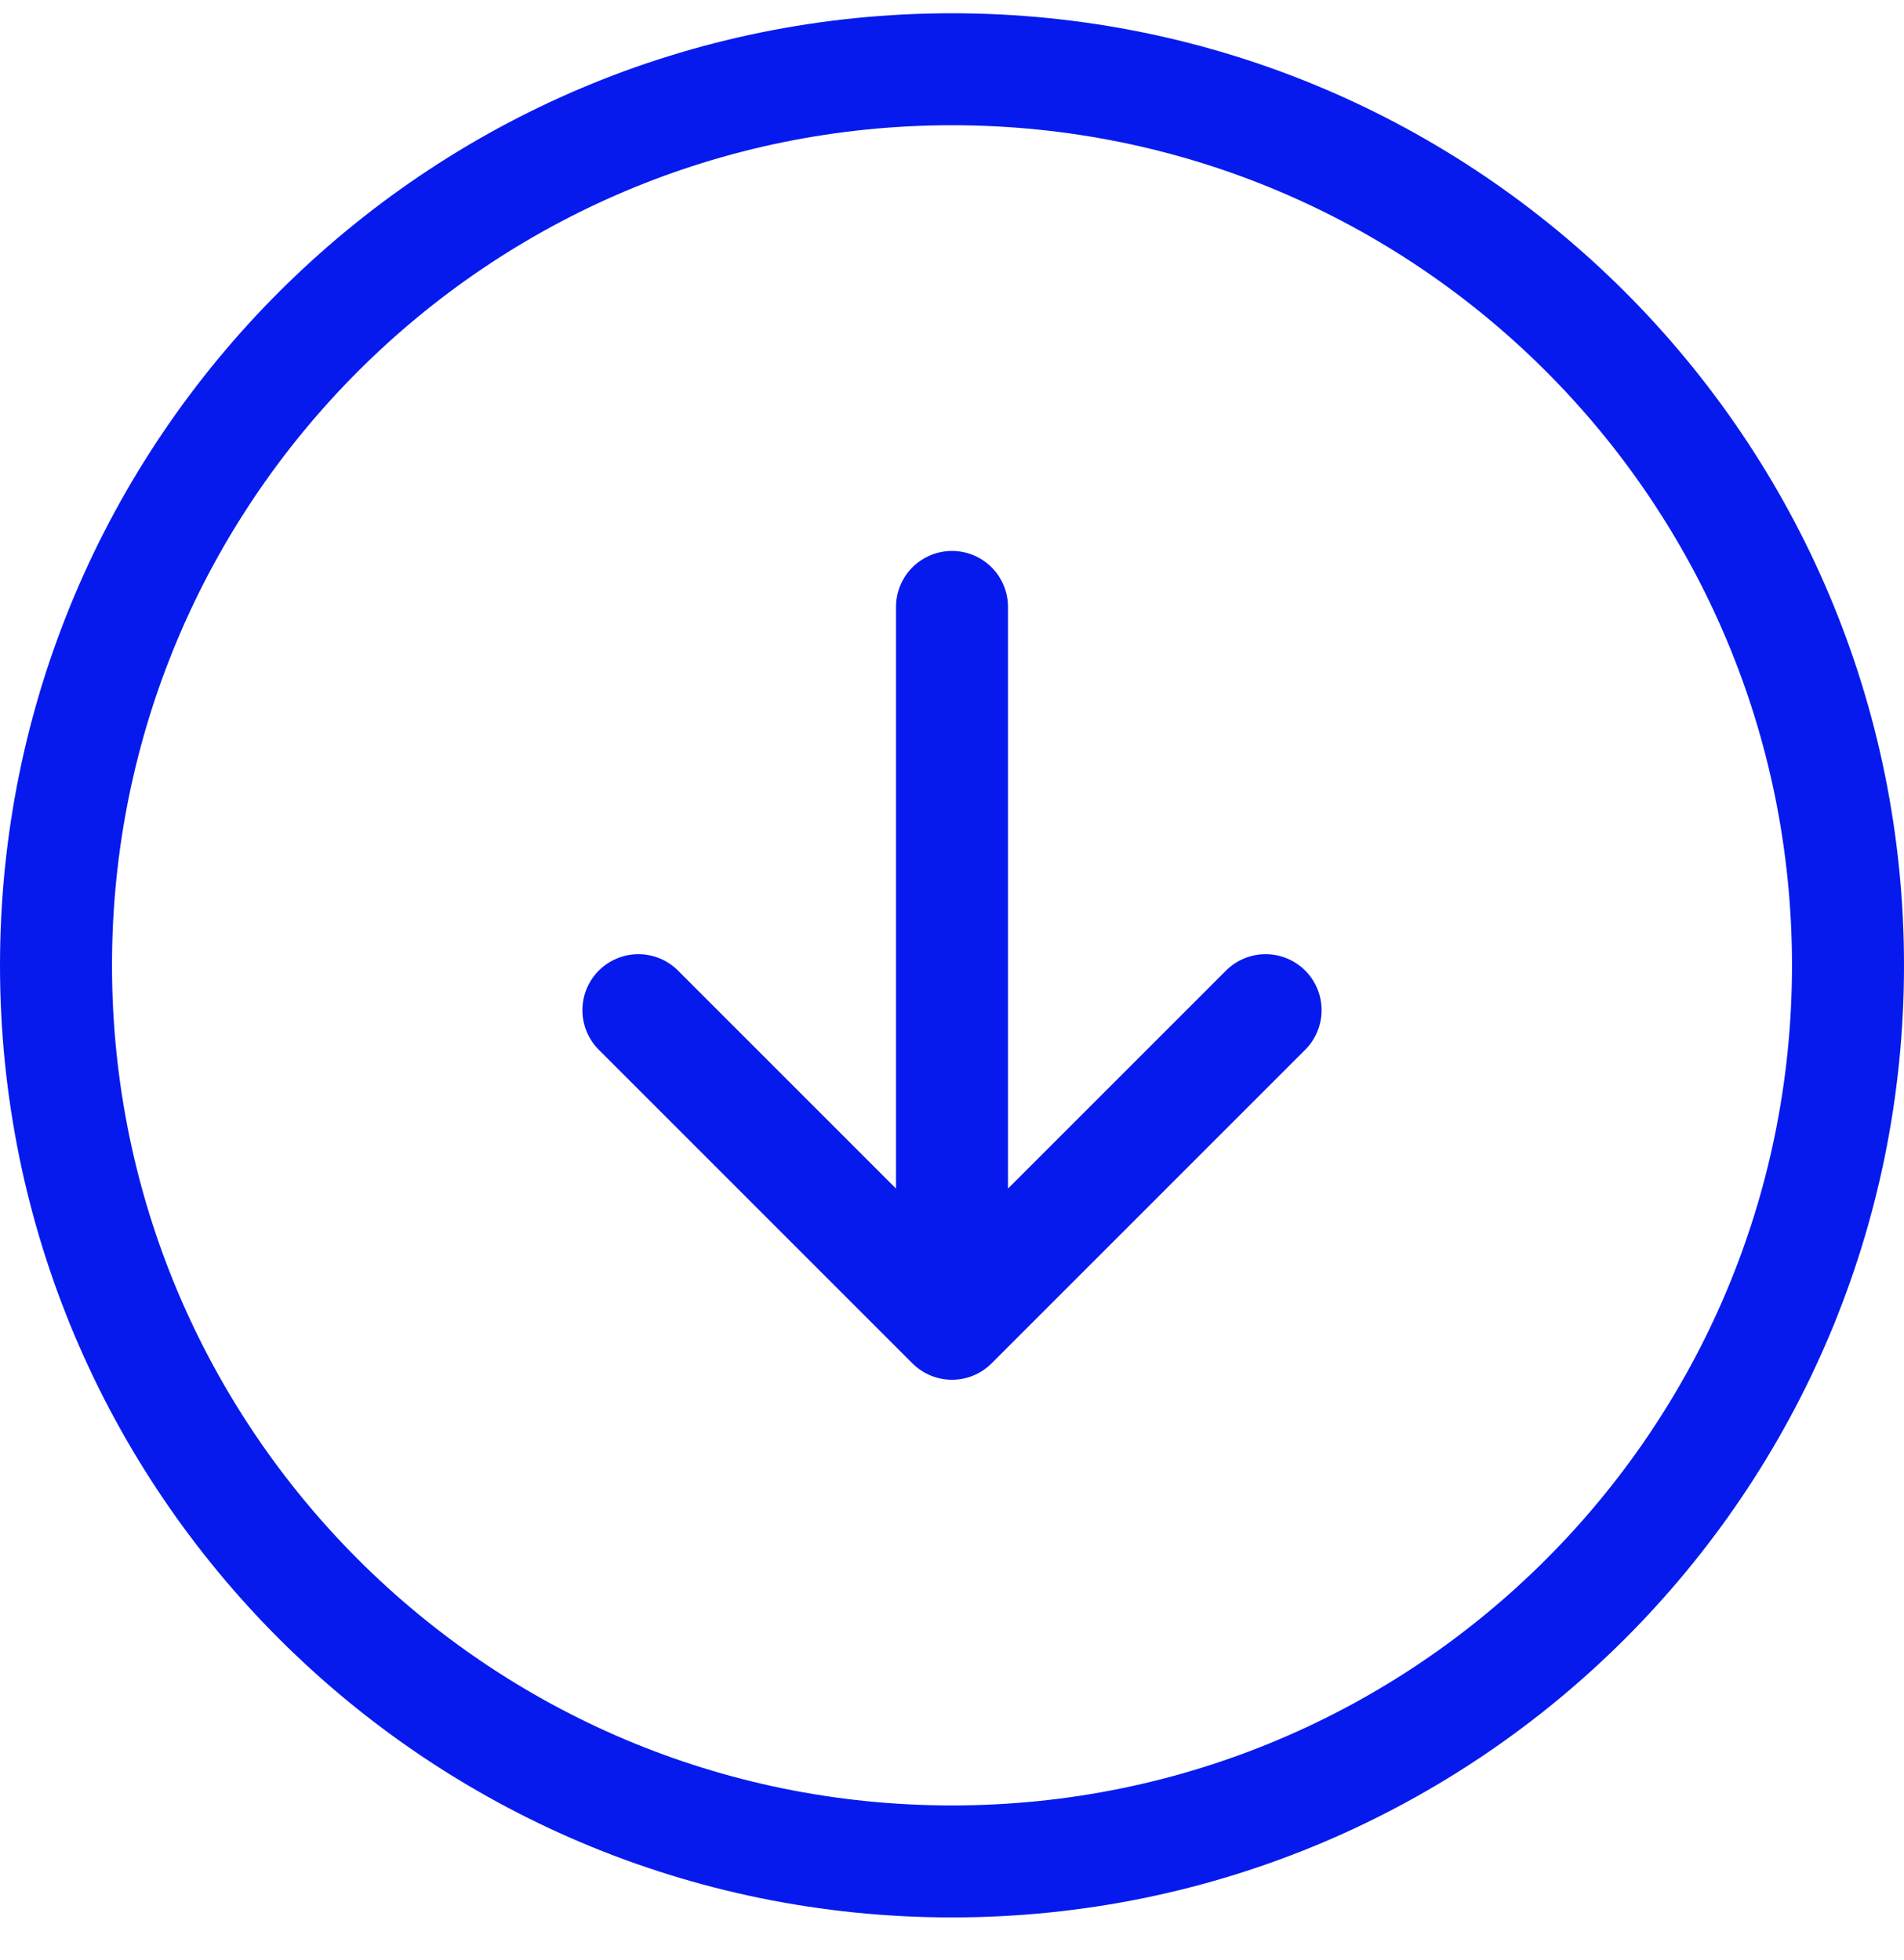
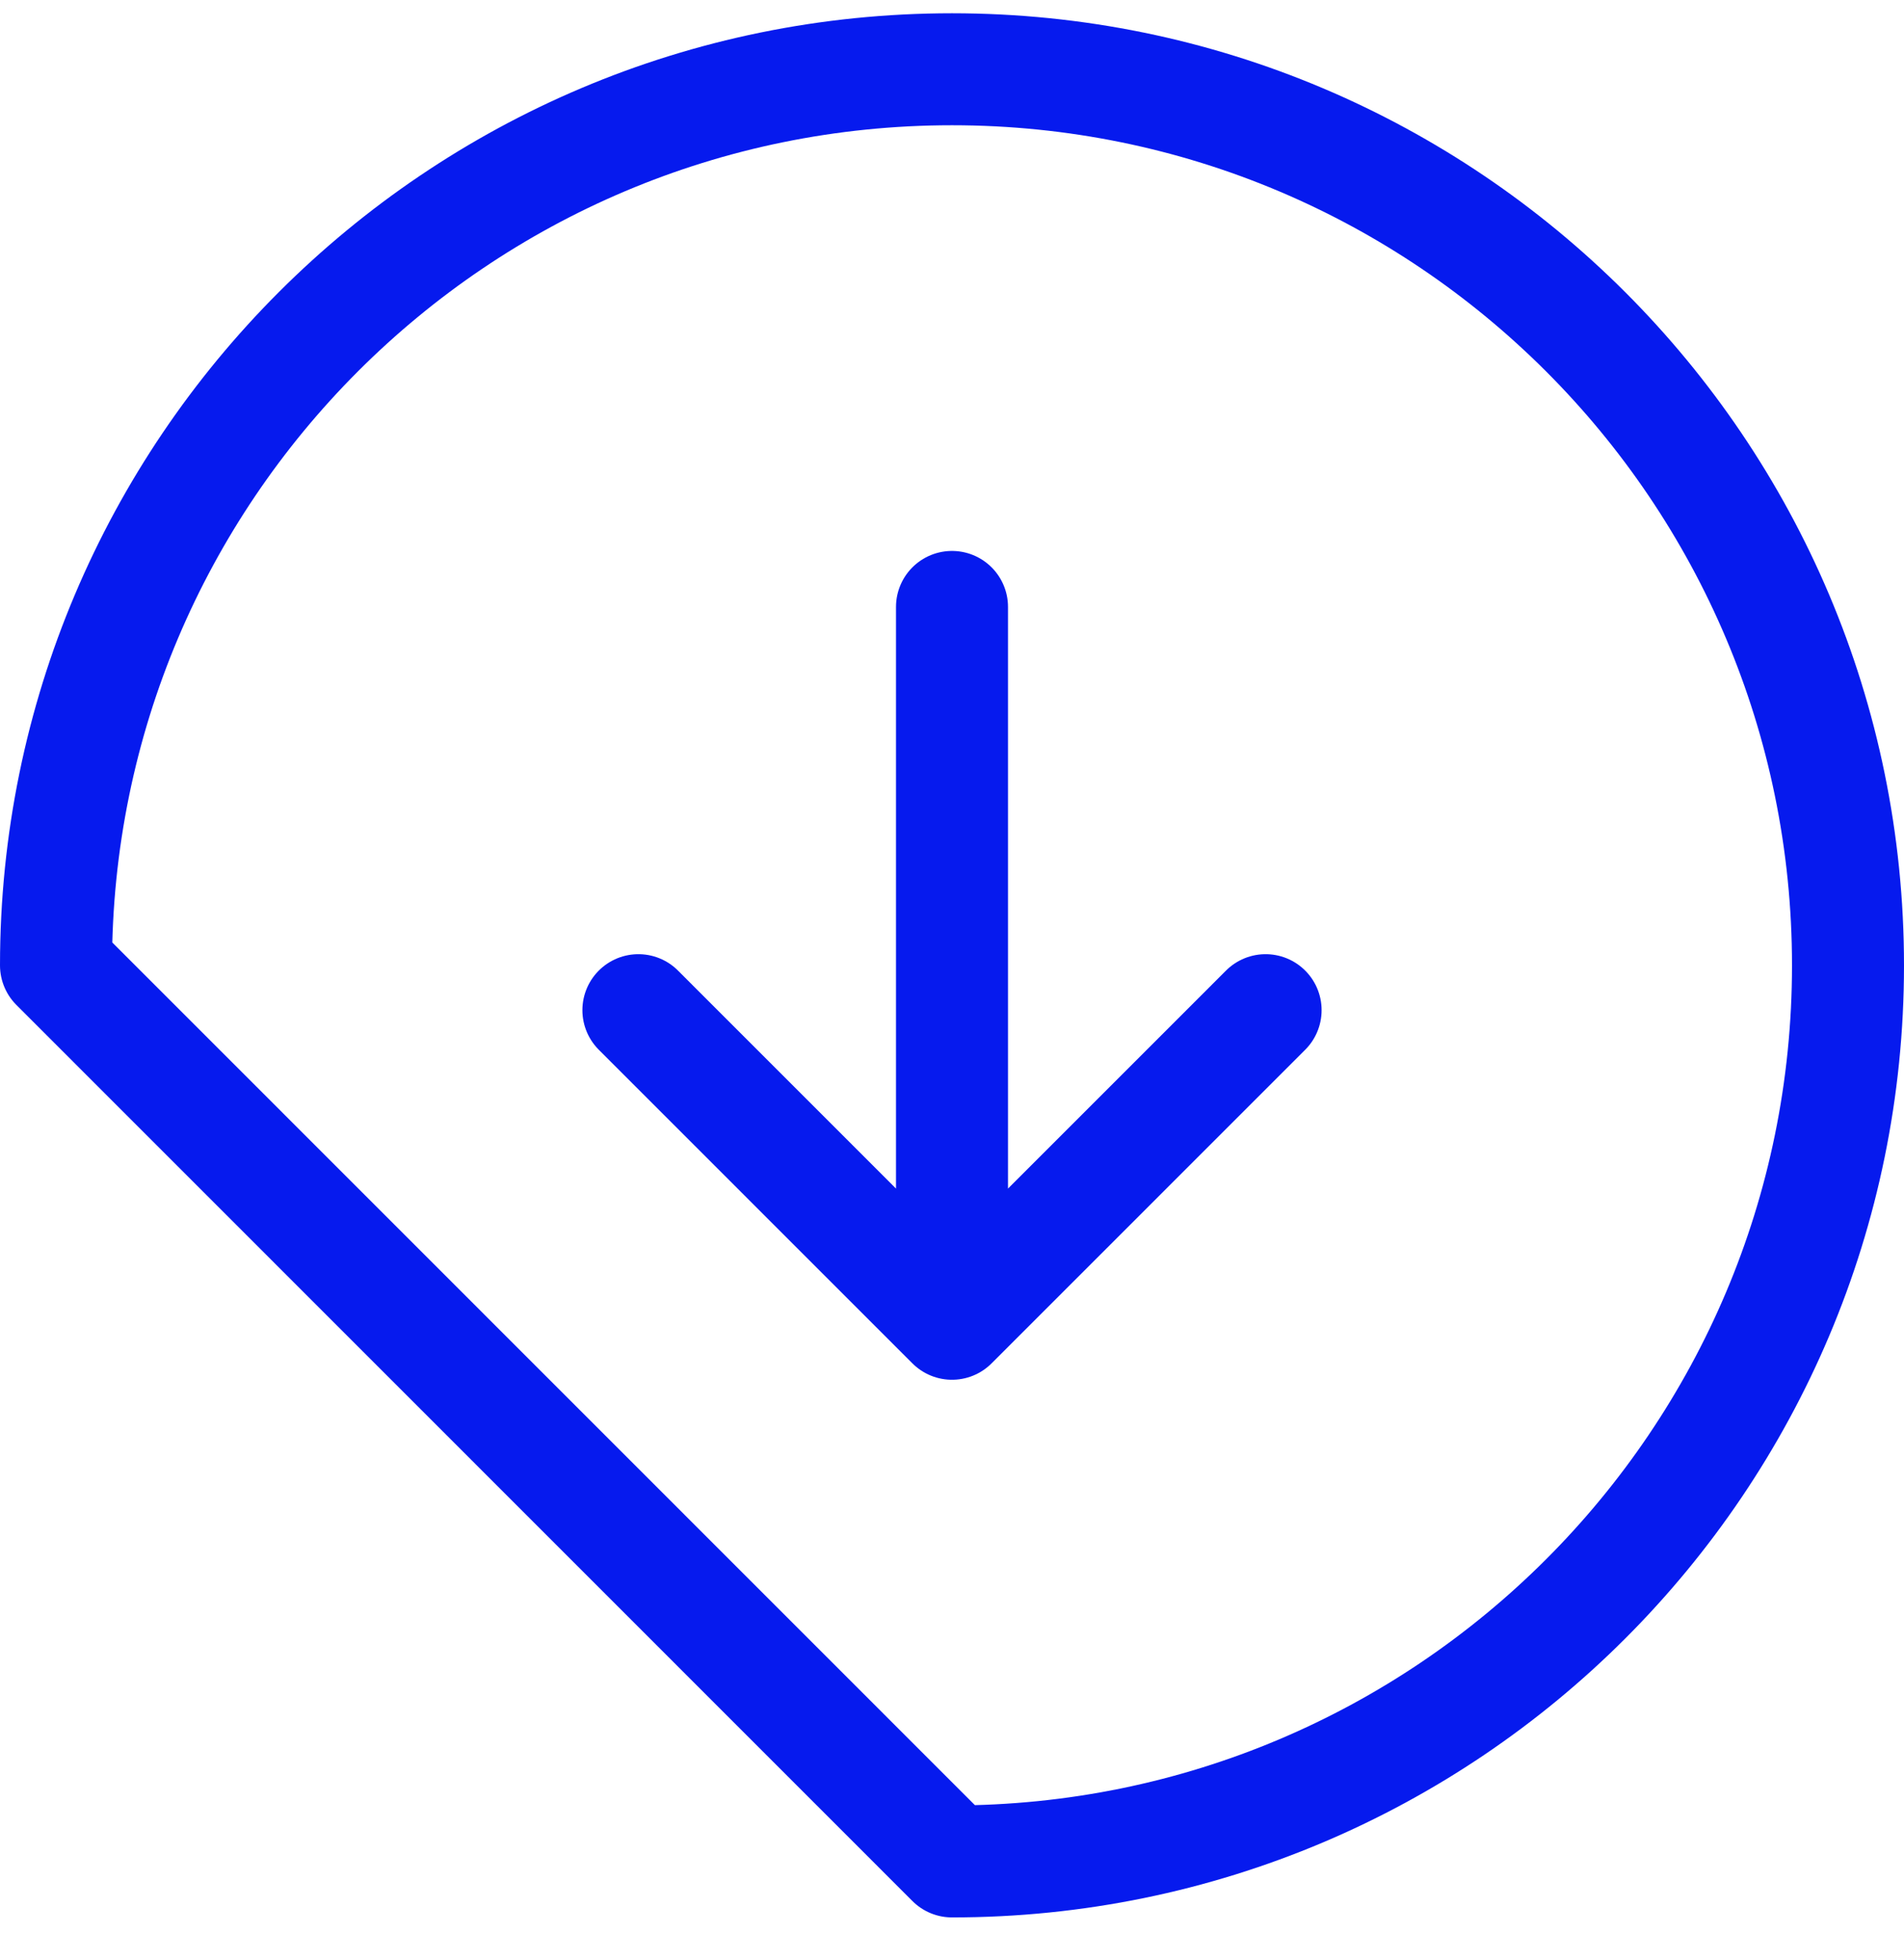
<svg xmlns="http://www.w3.org/2000/svg" width="34" height="35" viewBox="0 0 34 35" fill="none">
-   <path d="M17 10.84V23.643M17 23.643L22.6 18.042M17 23.643L11.4 18.042M17 33.246C25.837 33.246 33 26.081 33 17.242C33 8.402 25.837 1.237 17 1.237C8.163 1.237 1 8.402 1 17.242C1 26.081 8.163 33.246 17 33.246Z" stroke="#061AEE" stroke-width="2" stroke-linecap="round" stroke-linejoin="round" />
+   <path d="M17 10.84V23.643M17 23.643L22.6 18.042M17 23.643L11.4 18.042M17 33.246C25.837 33.246 33 26.081 33 17.242C33 8.402 25.837 1.237 17 1.237C8.163 1.237 1 8.402 1 17.242Z" stroke="#061AEE" stroke-width="2" stroke-linecap="round" stroke-linejoin="round" />
</svg>